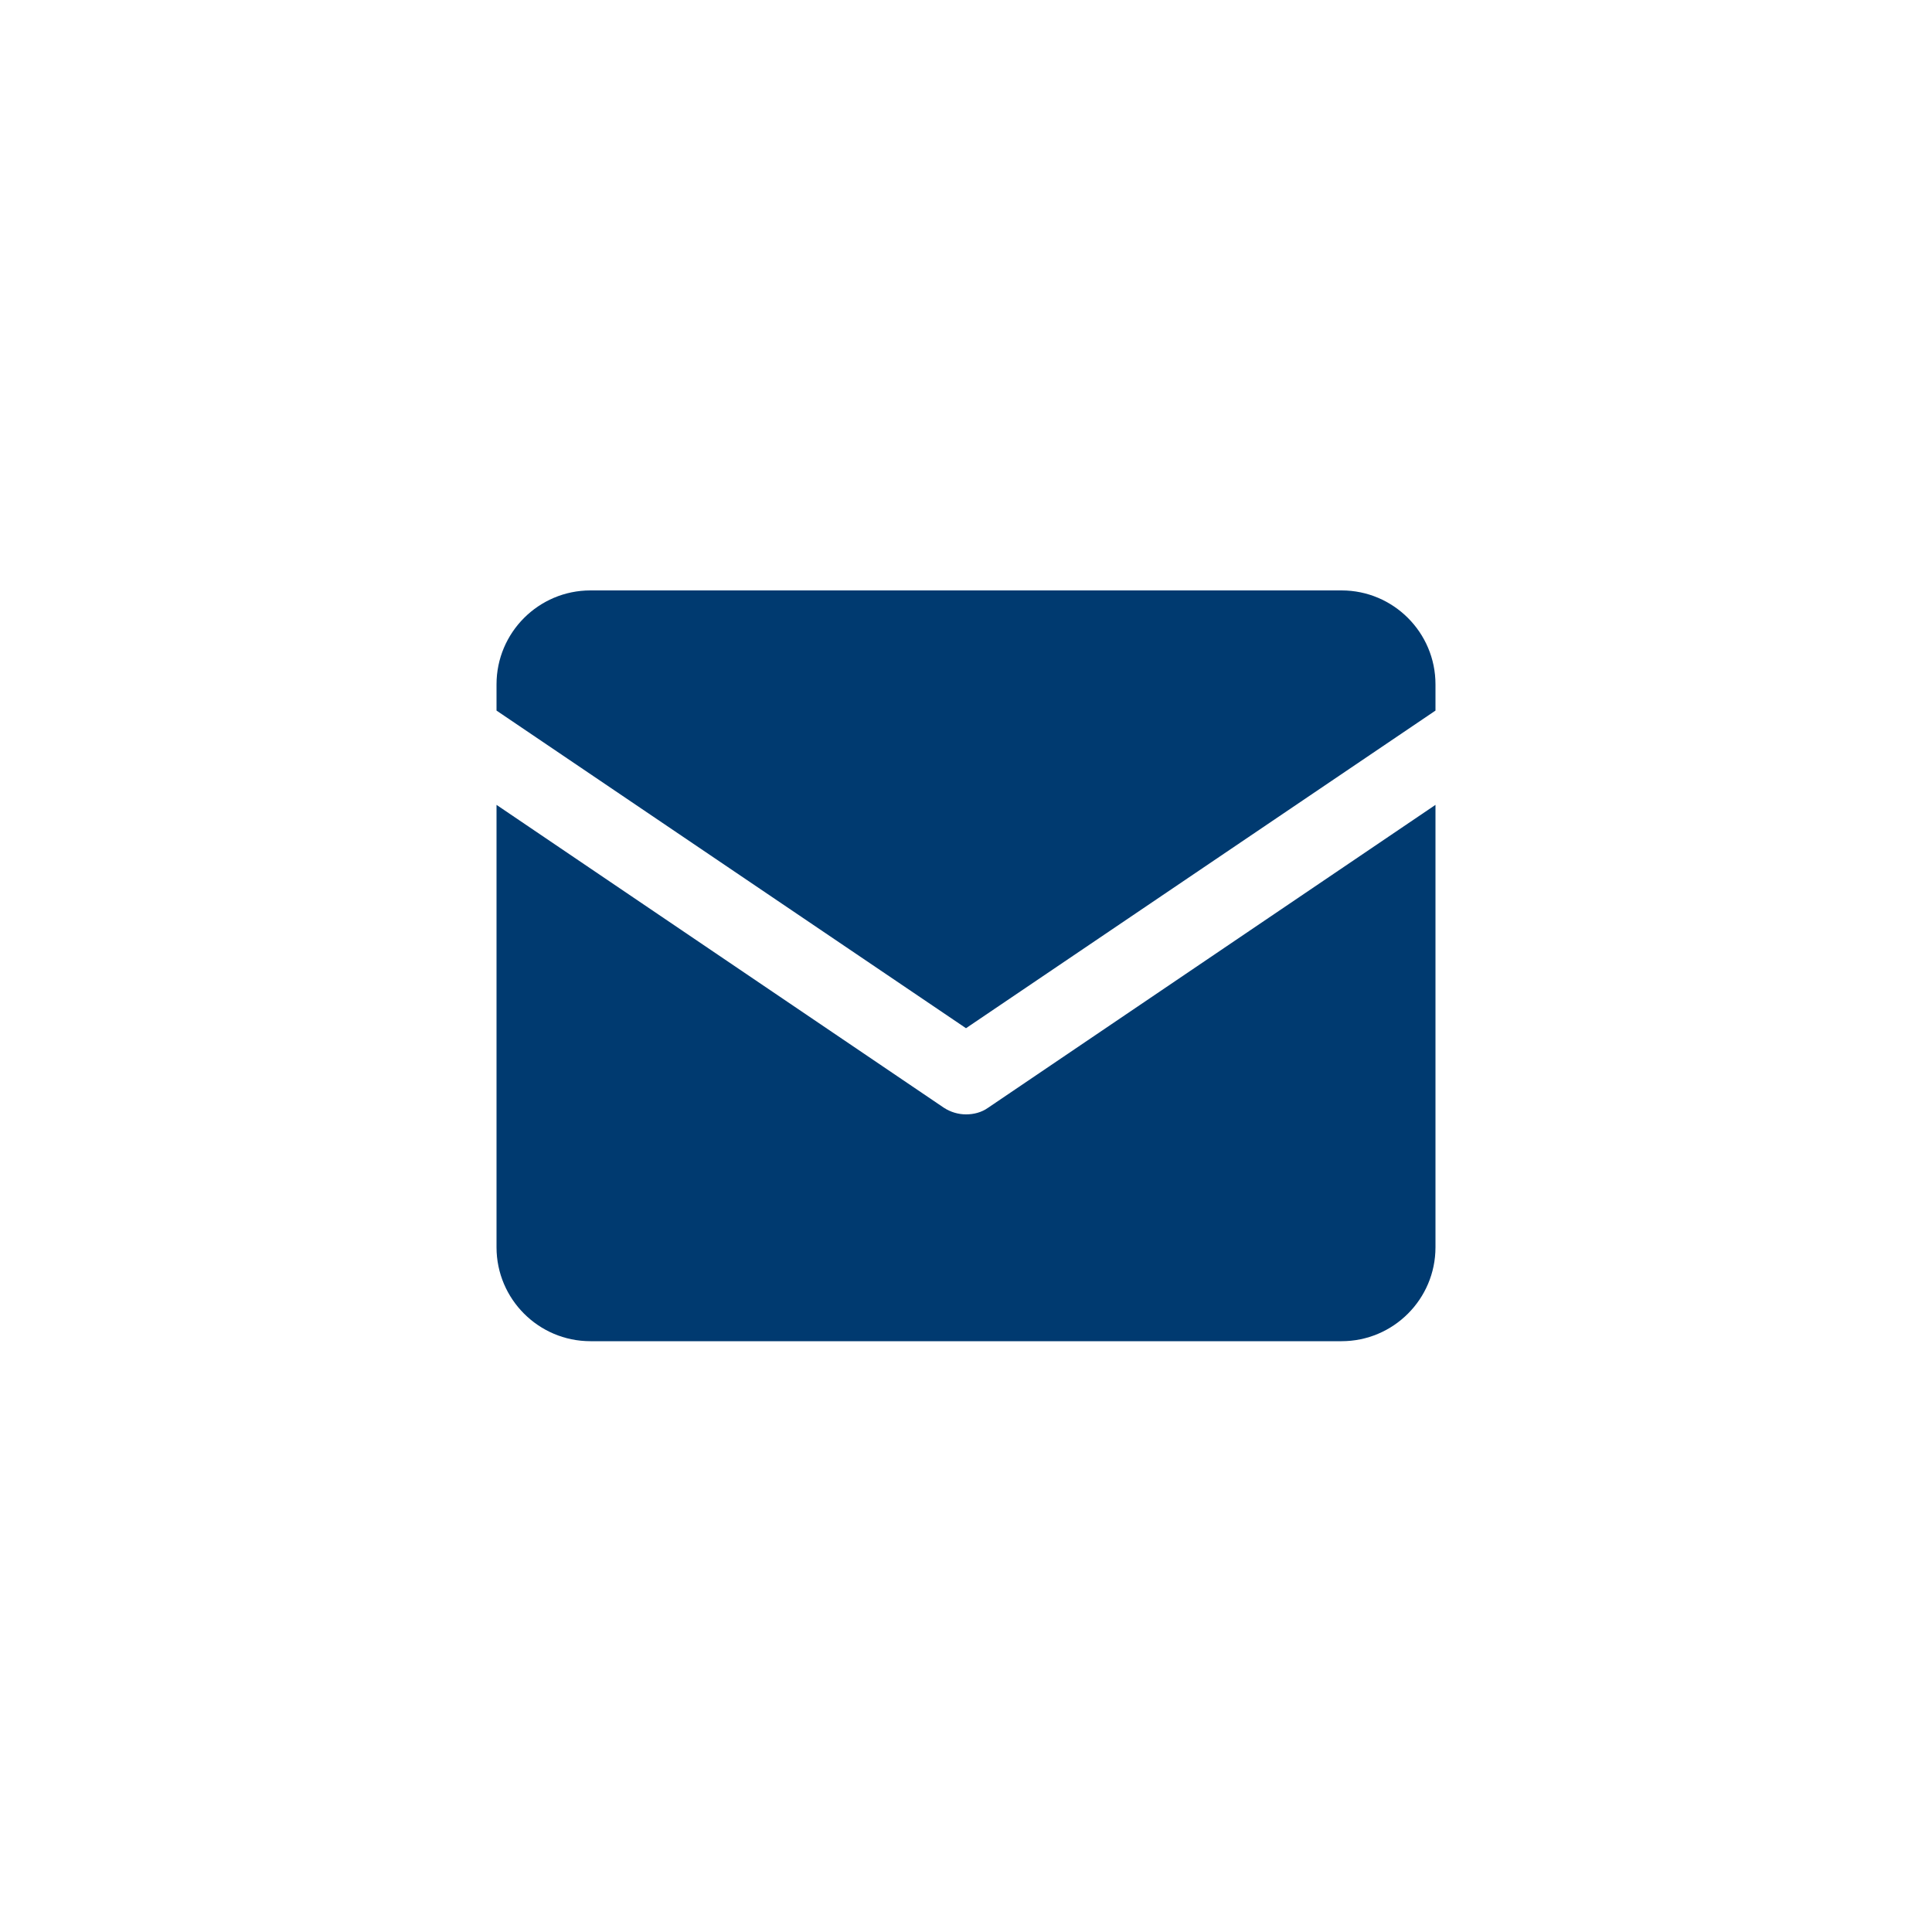
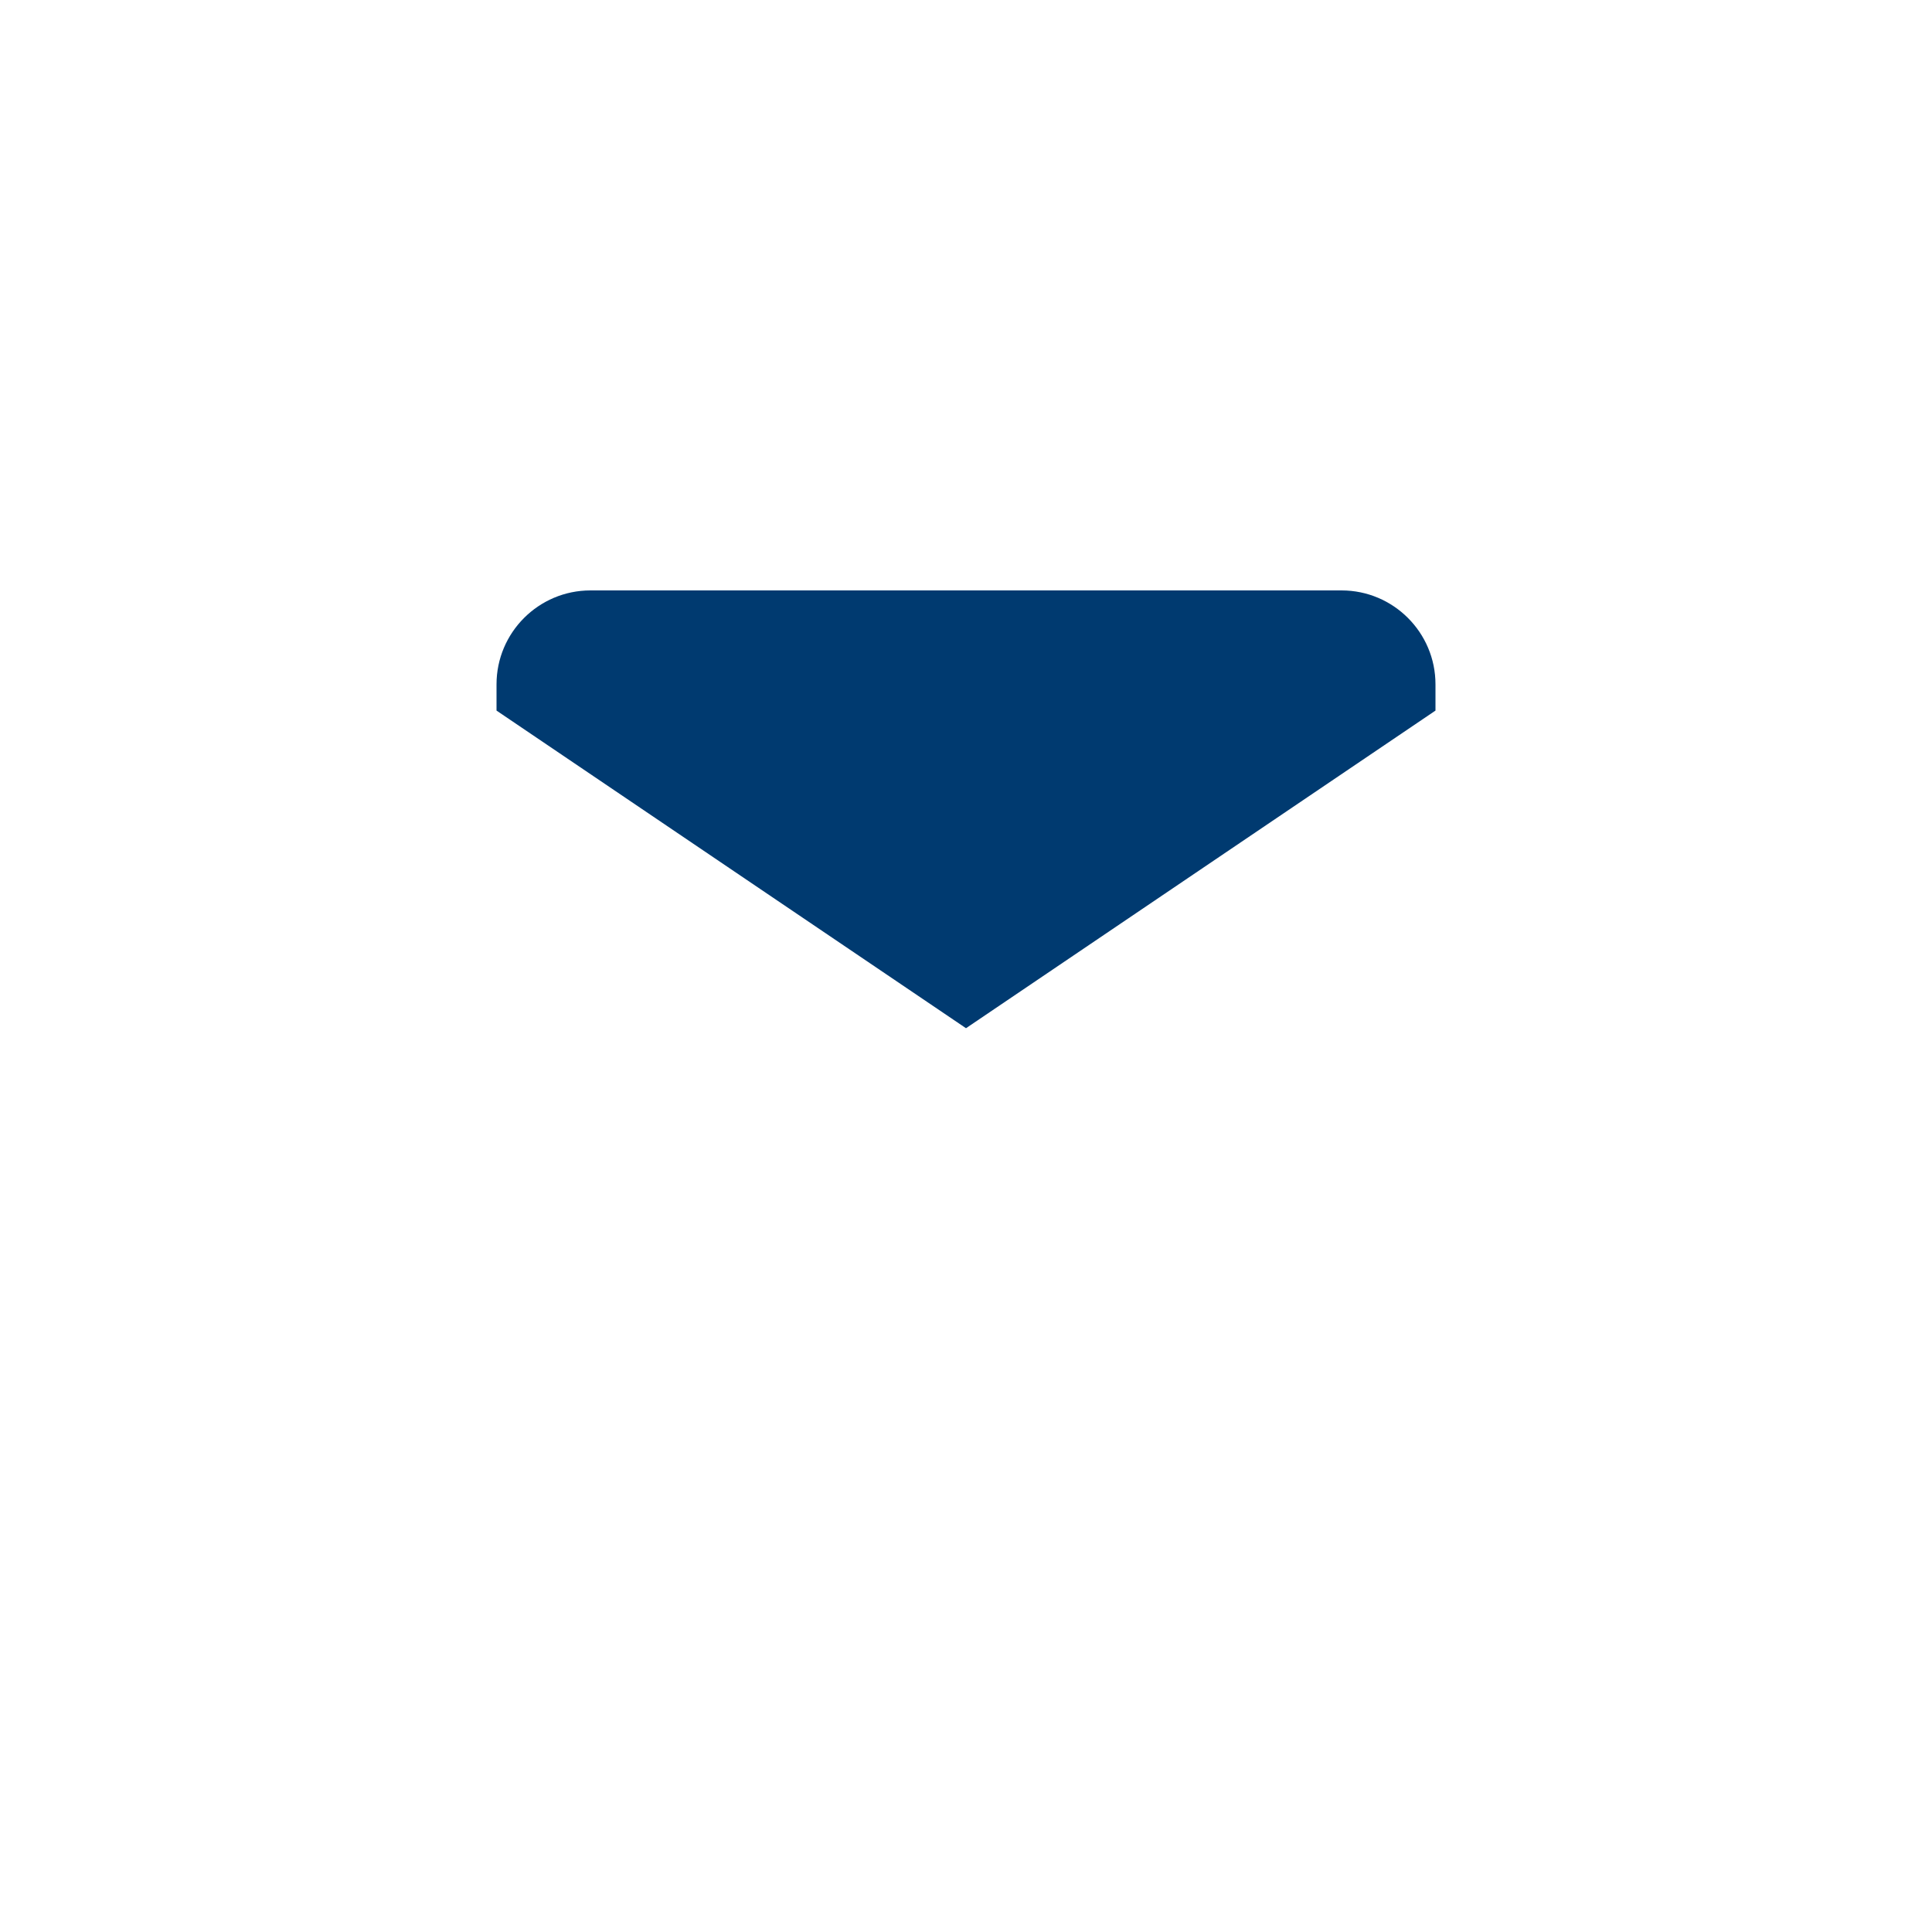
<svg xmlns="http://www.w3.org/2000/svg" id="Layer_1" data-name="Layer 1" viewBox="0 0 50 50">
  <defs>
    <style>
      .cls-1 {
        fill: #003a70;
        stroke-width: 0px;
      }
    </style>
  </defs>
-   <path class="cls-1" d="M25.57,28.67c-.17.12-.37.17-.57.17s-.4-.06-.57-.17l-11.58-7.84v11.45c0,1.34,1.09,2.43,2.43,2.43h19.44c1.34,0,2.43-1.09,2.43-2.43v-11.45l-11.58,7.84Z" />
  <path class="cls-1" d="M25,26.61l12.15-8.22v-.68c0-1.34-1.09-2.43-2.43-2.43H15.28c-1.34,0-2.43,1.09-2.43,2.43v.68l12.15,8.22Z" />
</svg>